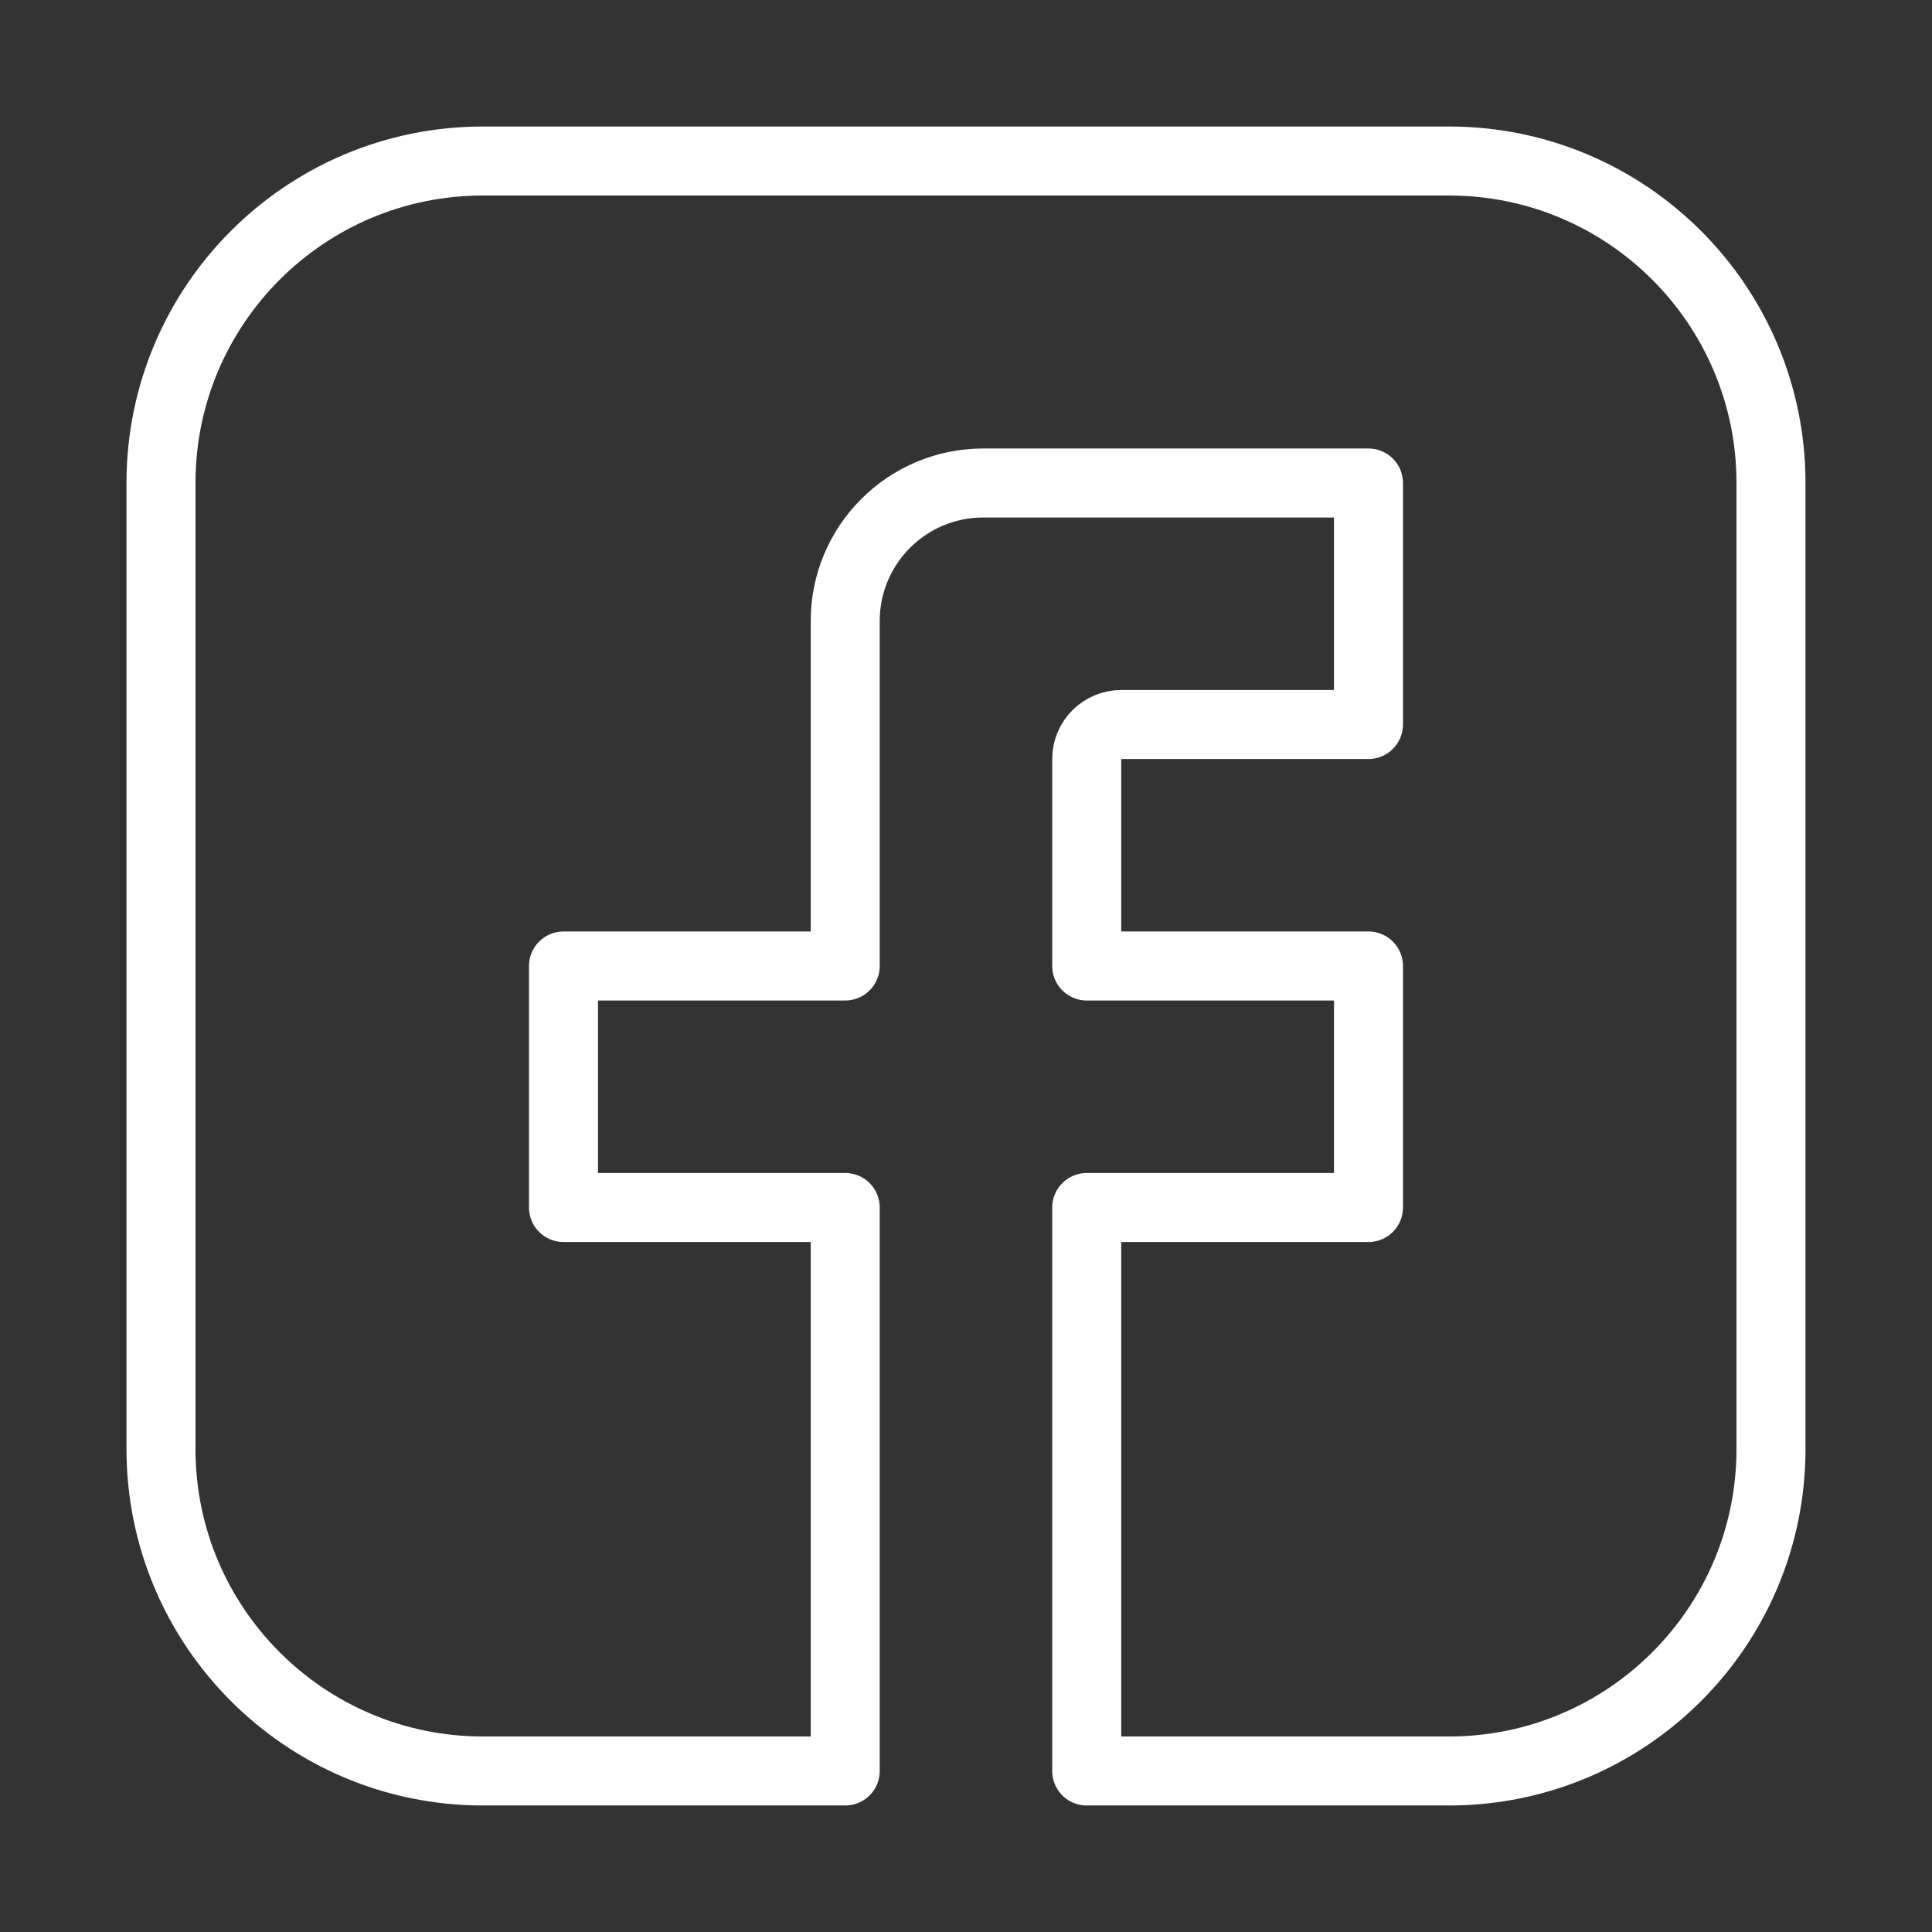
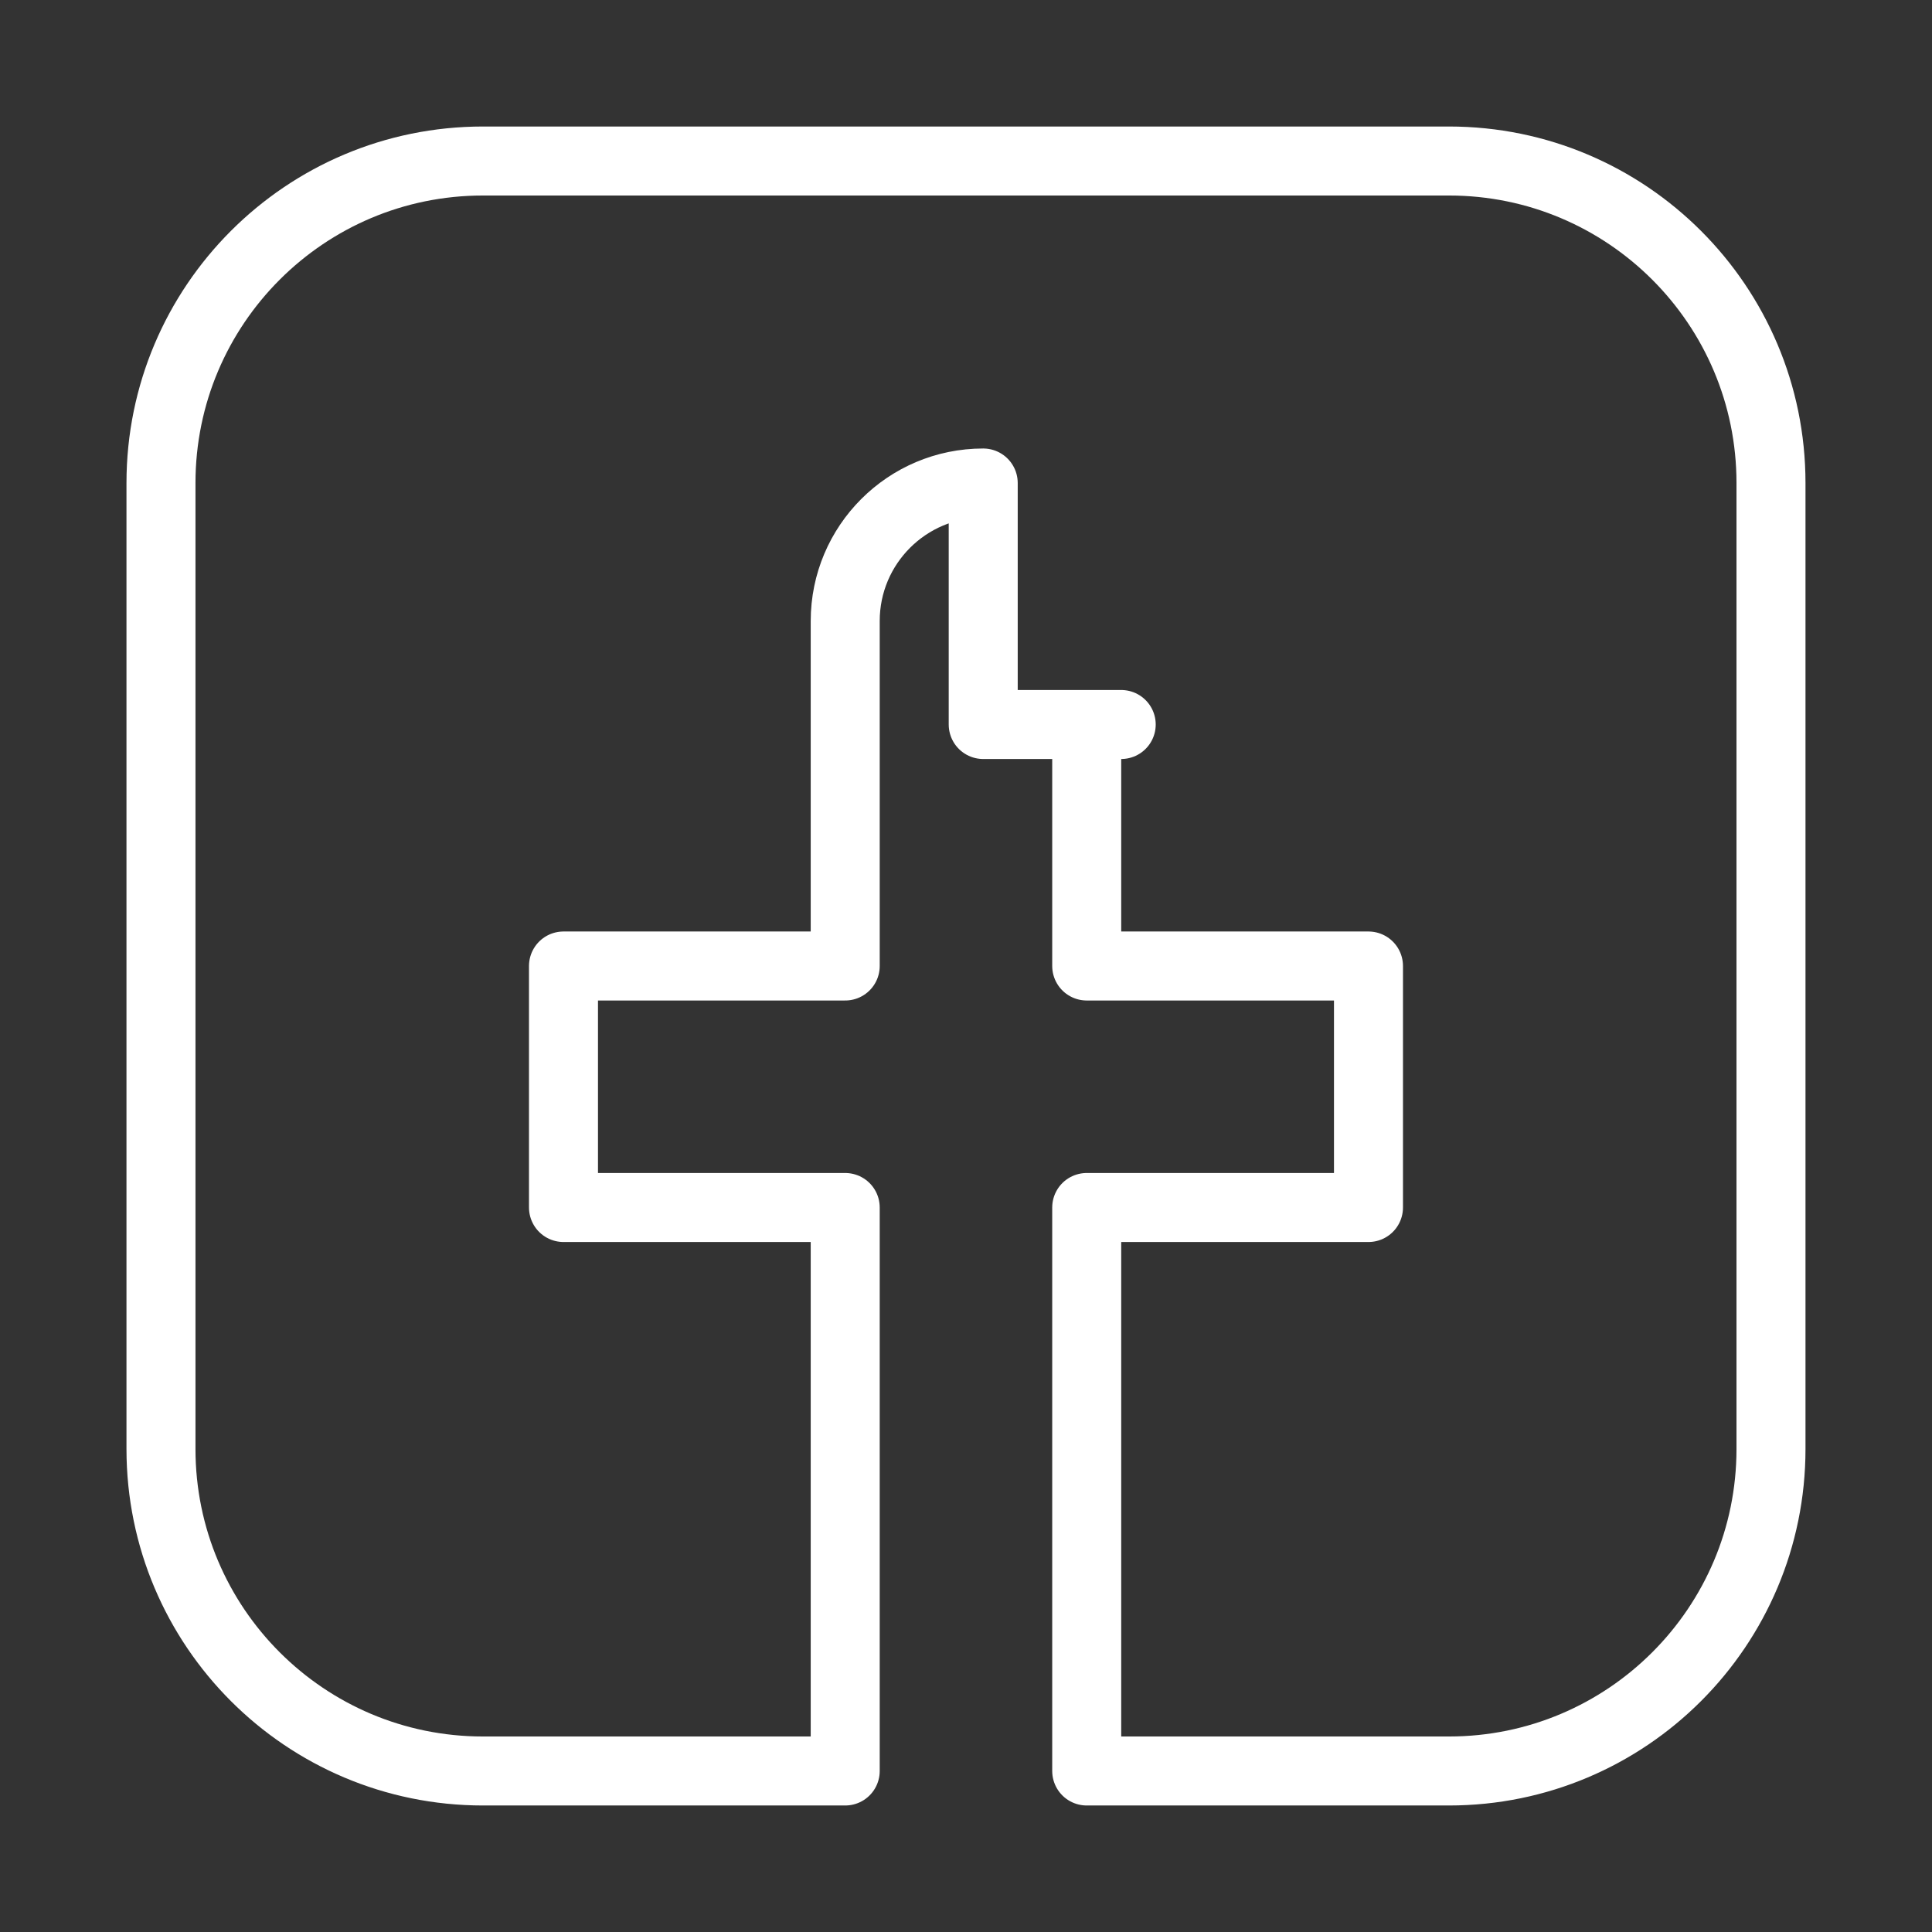
<svg xmlns="http://www.w3.org/2000/svg" width="56" height="56" viewBox="0 0 56 56" fill="none">
  <rect x="0" y="0" width="56" height="56" fill="#333333" stroke="none" />
-   <path d="M41.999 4.667H13.999C8.845 4.667 4.666 8.845 4.666 14V42C4.666 47.154 8.845 51.333 13.999 51.333H24.499V35H16.333V28H24.499V18C24.499 15.791 26.29 14 28.499 14H39.666V21H32.499C31.947 21 31.499 21.448 31.499 22V28H39.666V35H31.499V51.333H41.999C47.154 51.333 51.333 47.154 51.333 42V14C51.333 8.845 47.154 4.667 41.999 4.667Z" stroke="white" stroke-width="2" stroke-linecap="round" stroke-linejoin="round" />
+   <path d="M41.999 4.667H13.999C8.845 4.667 4.666 8.845 4.666 14V42C4.666 47.154 8.845 51.333 13.999 51.333H24.499V35H16.333V28H24.499V18C24.499 15.791 26.29 14 28.499 14V21H32.499C31.947 21 31.499 21.448 31.499 22V28H39.666V35H31.499V51.333H41.999C47.154 51.333 51.333 47.154 51.333 42V14C51.333 8.845 47.154 4.667 41.999 4.667Z" stroke="white" stroke-width="2" stroke-linecap="round" stroke-linejoin="round" />
</svg>